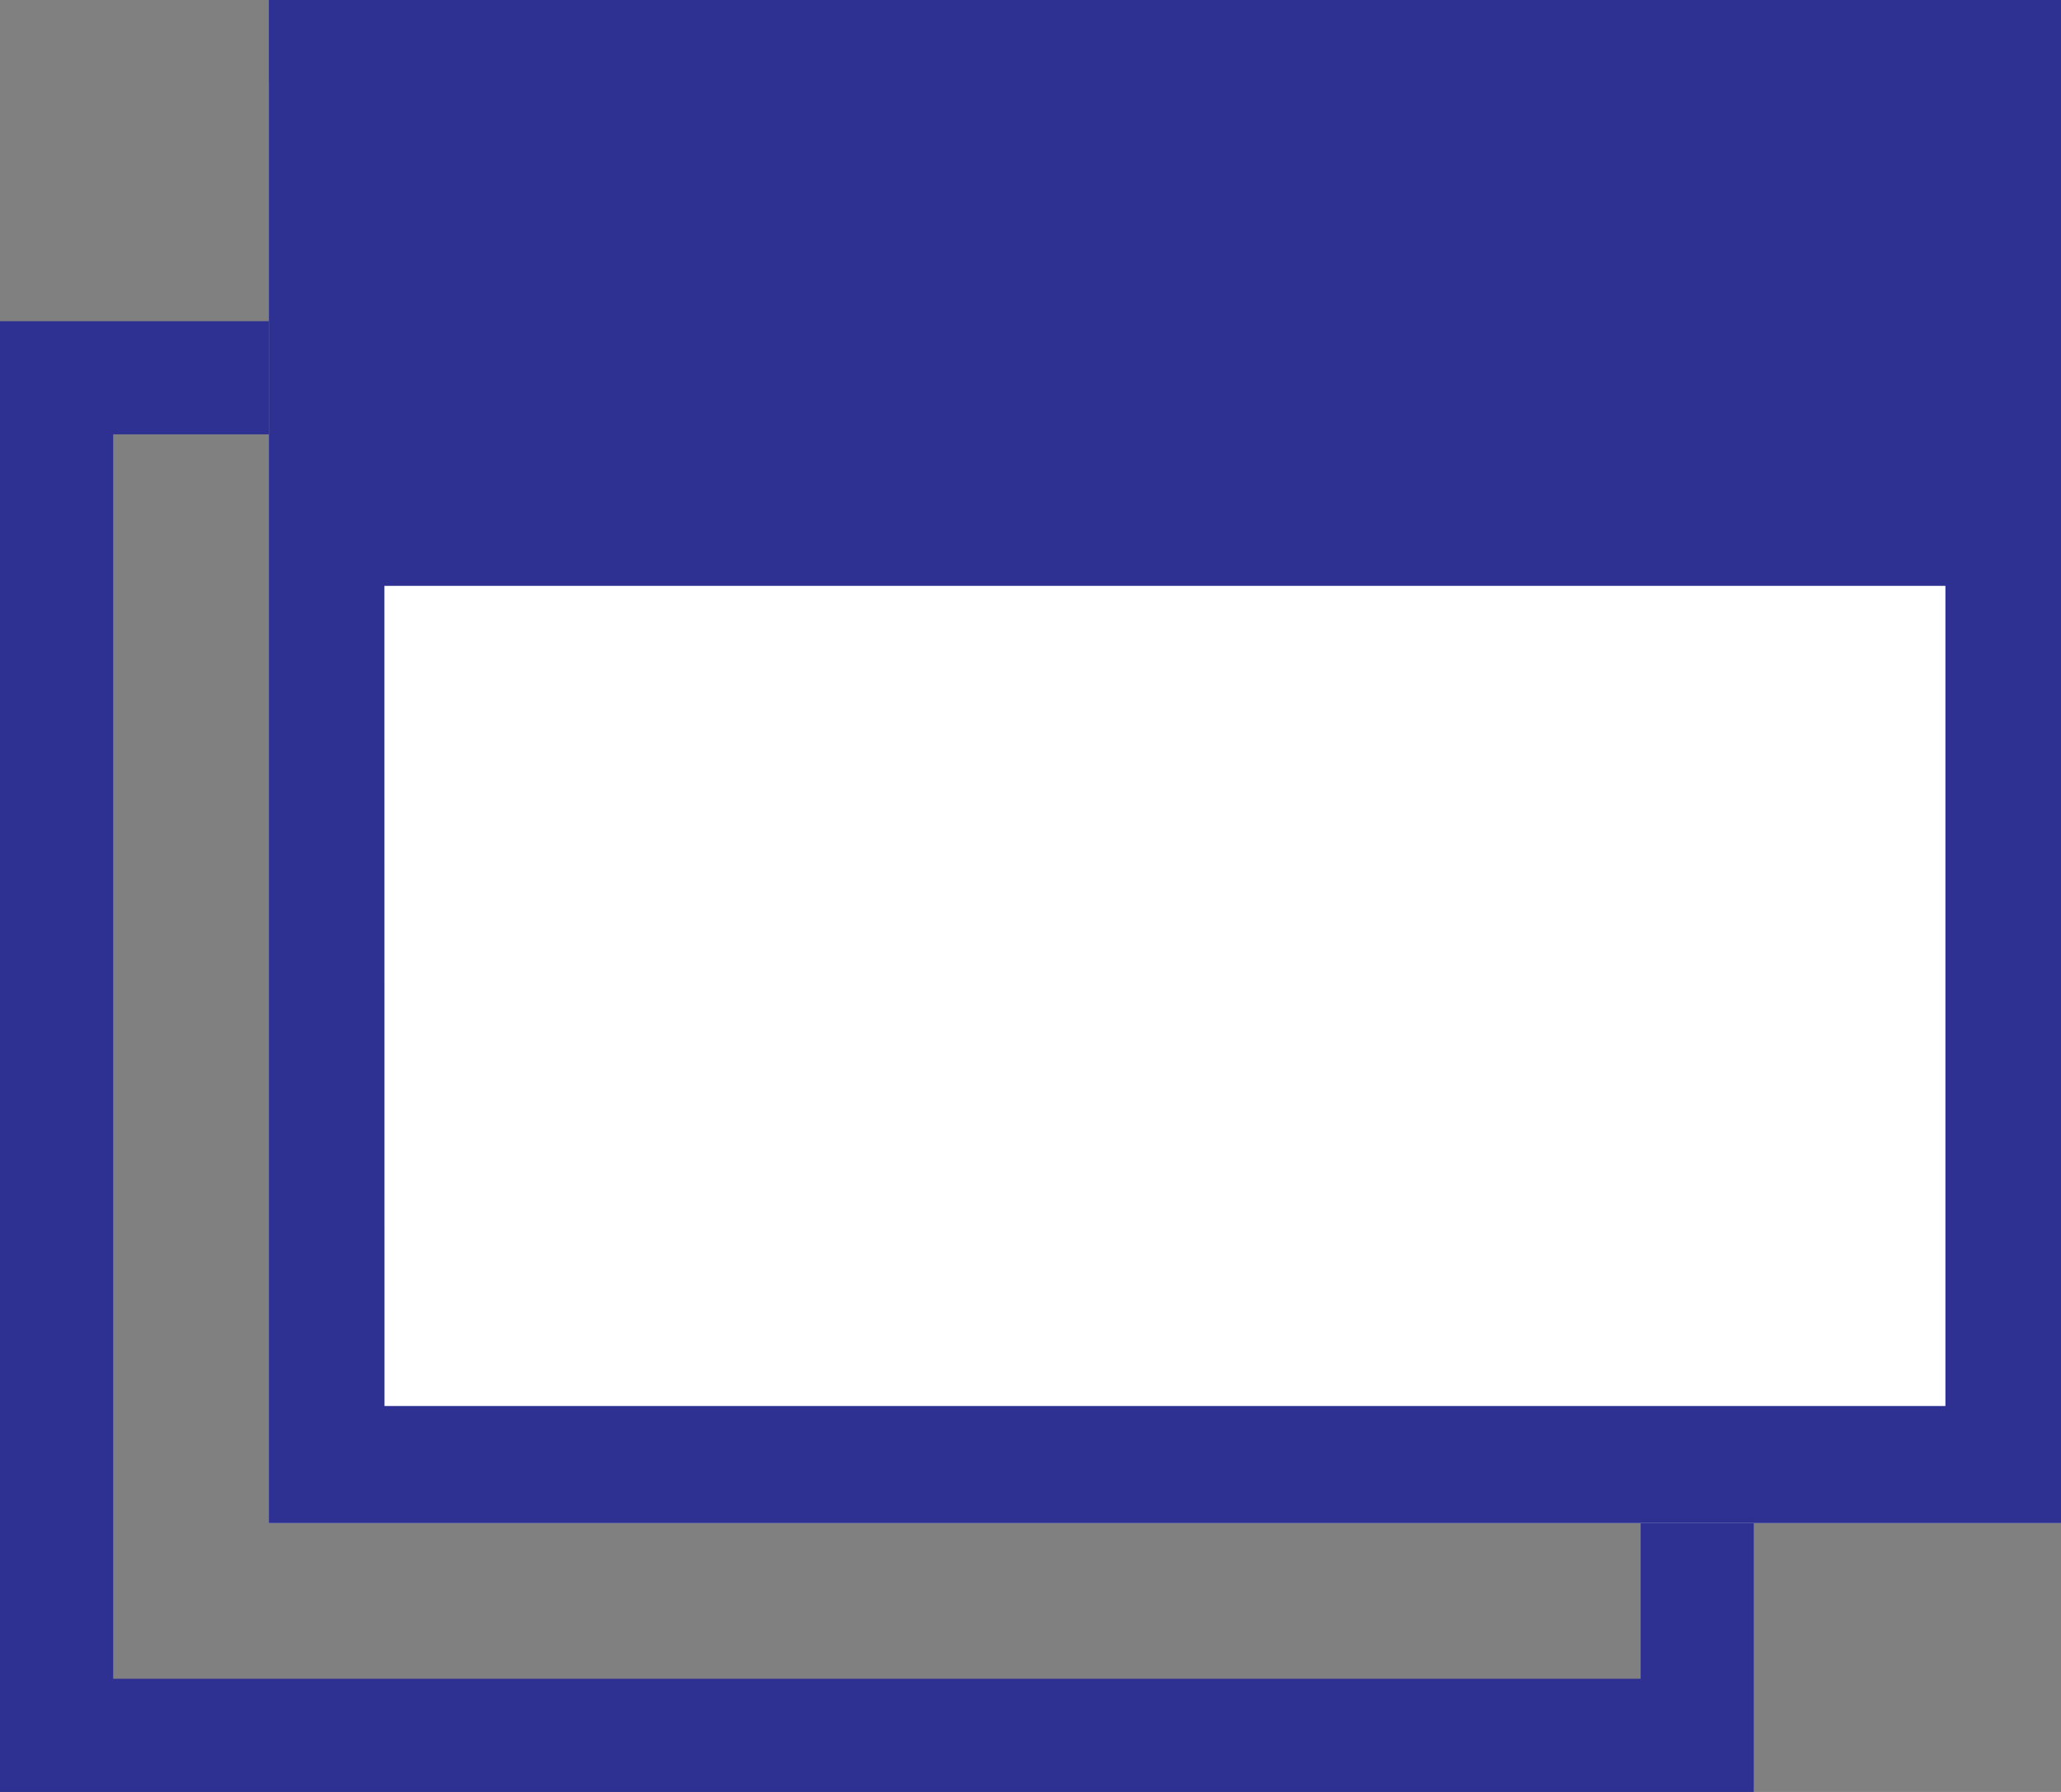
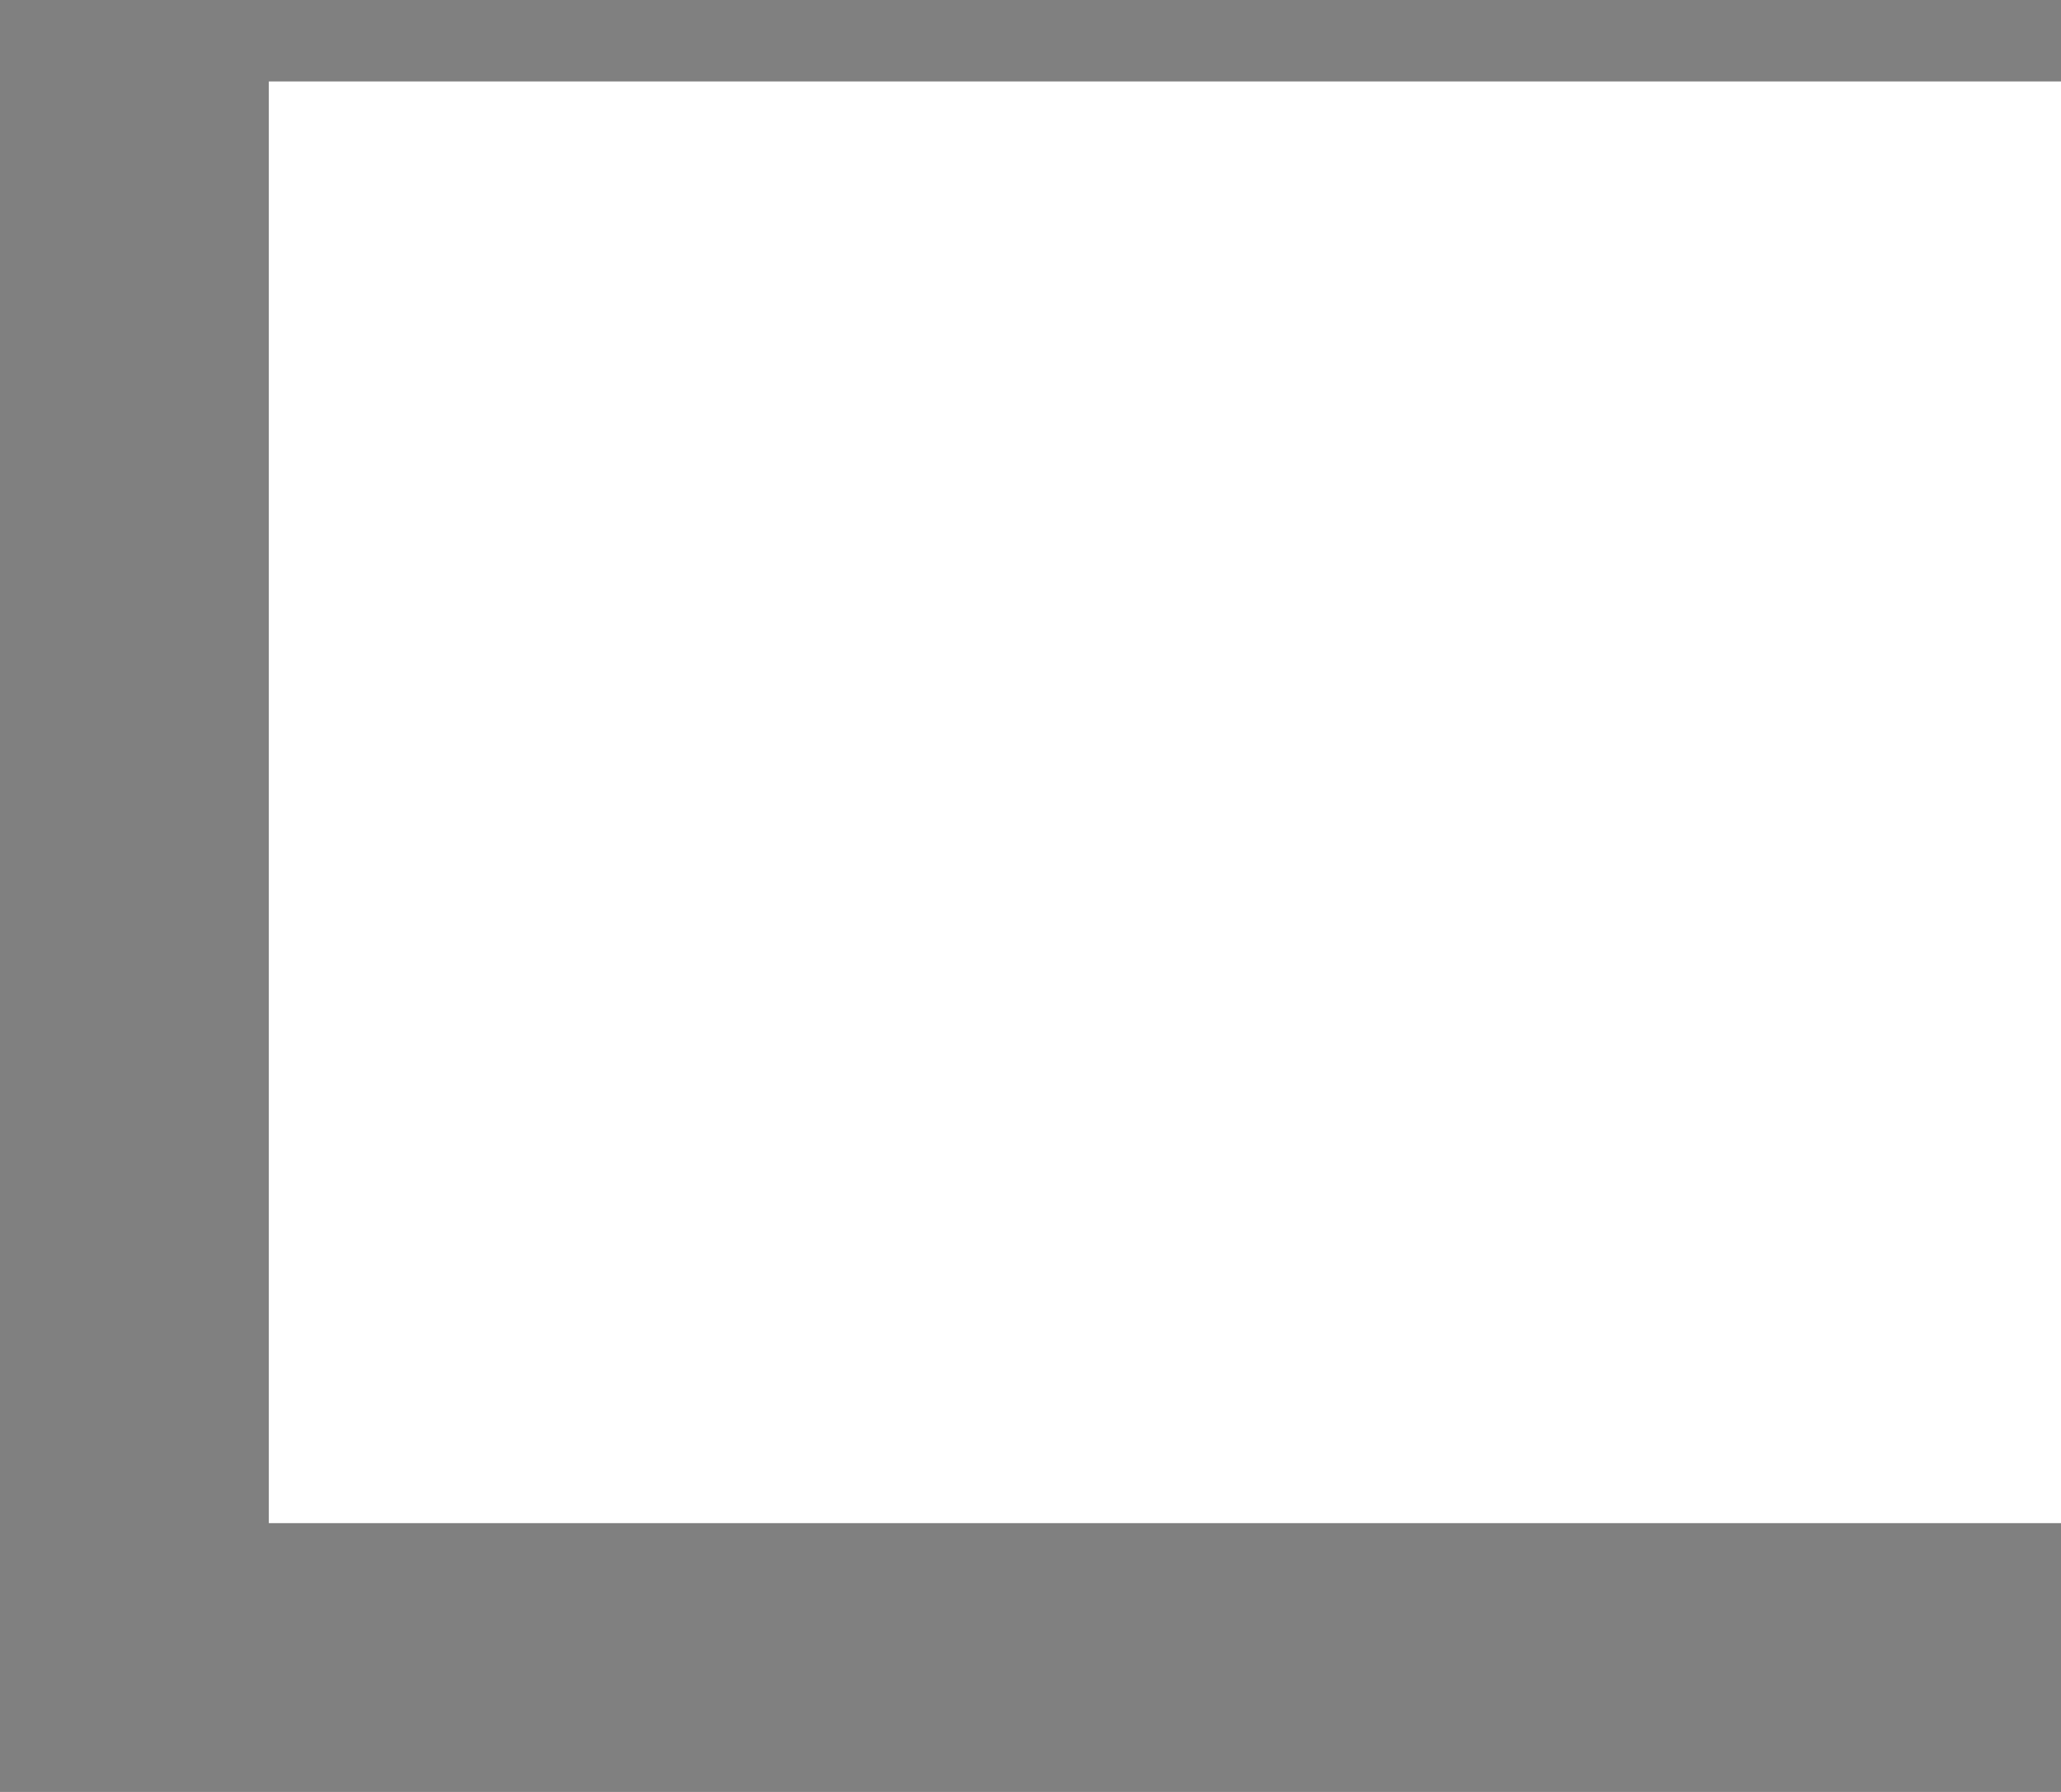
<svg xmlns="http://www.w3.org/2000/svg" width="23" height="20" viewBox="0 0 23 20">
  <rect x="0" y="0" width="23" height="20" fill="#808080" stroke="none" />
  <g id="webrequest_icon_off" transform="translate(-649 -1977)">
-     <path id="長方形_9" data-name="長方形 9" d="M1.263,1.263V15.152H18.309V1.263H1.263M0,0H19.571V16.415H0Z" transform="translate(649 1980.585)" fill="#2e3192" />
    <path id="パス_2" data-name="パス 2" d="M0,0H20V16.091H0Z" transform="translate(652 1977.909)" fill="#fff" />
-     <path id="パス_4" data-name="パス 4" d="M-393-757v-17h20v17Zm1.291-1.307h17.419v-9.154H-391.71Z" transform="translate(1045 2751)" fill="#2e3192" />
  </g>
</svg>